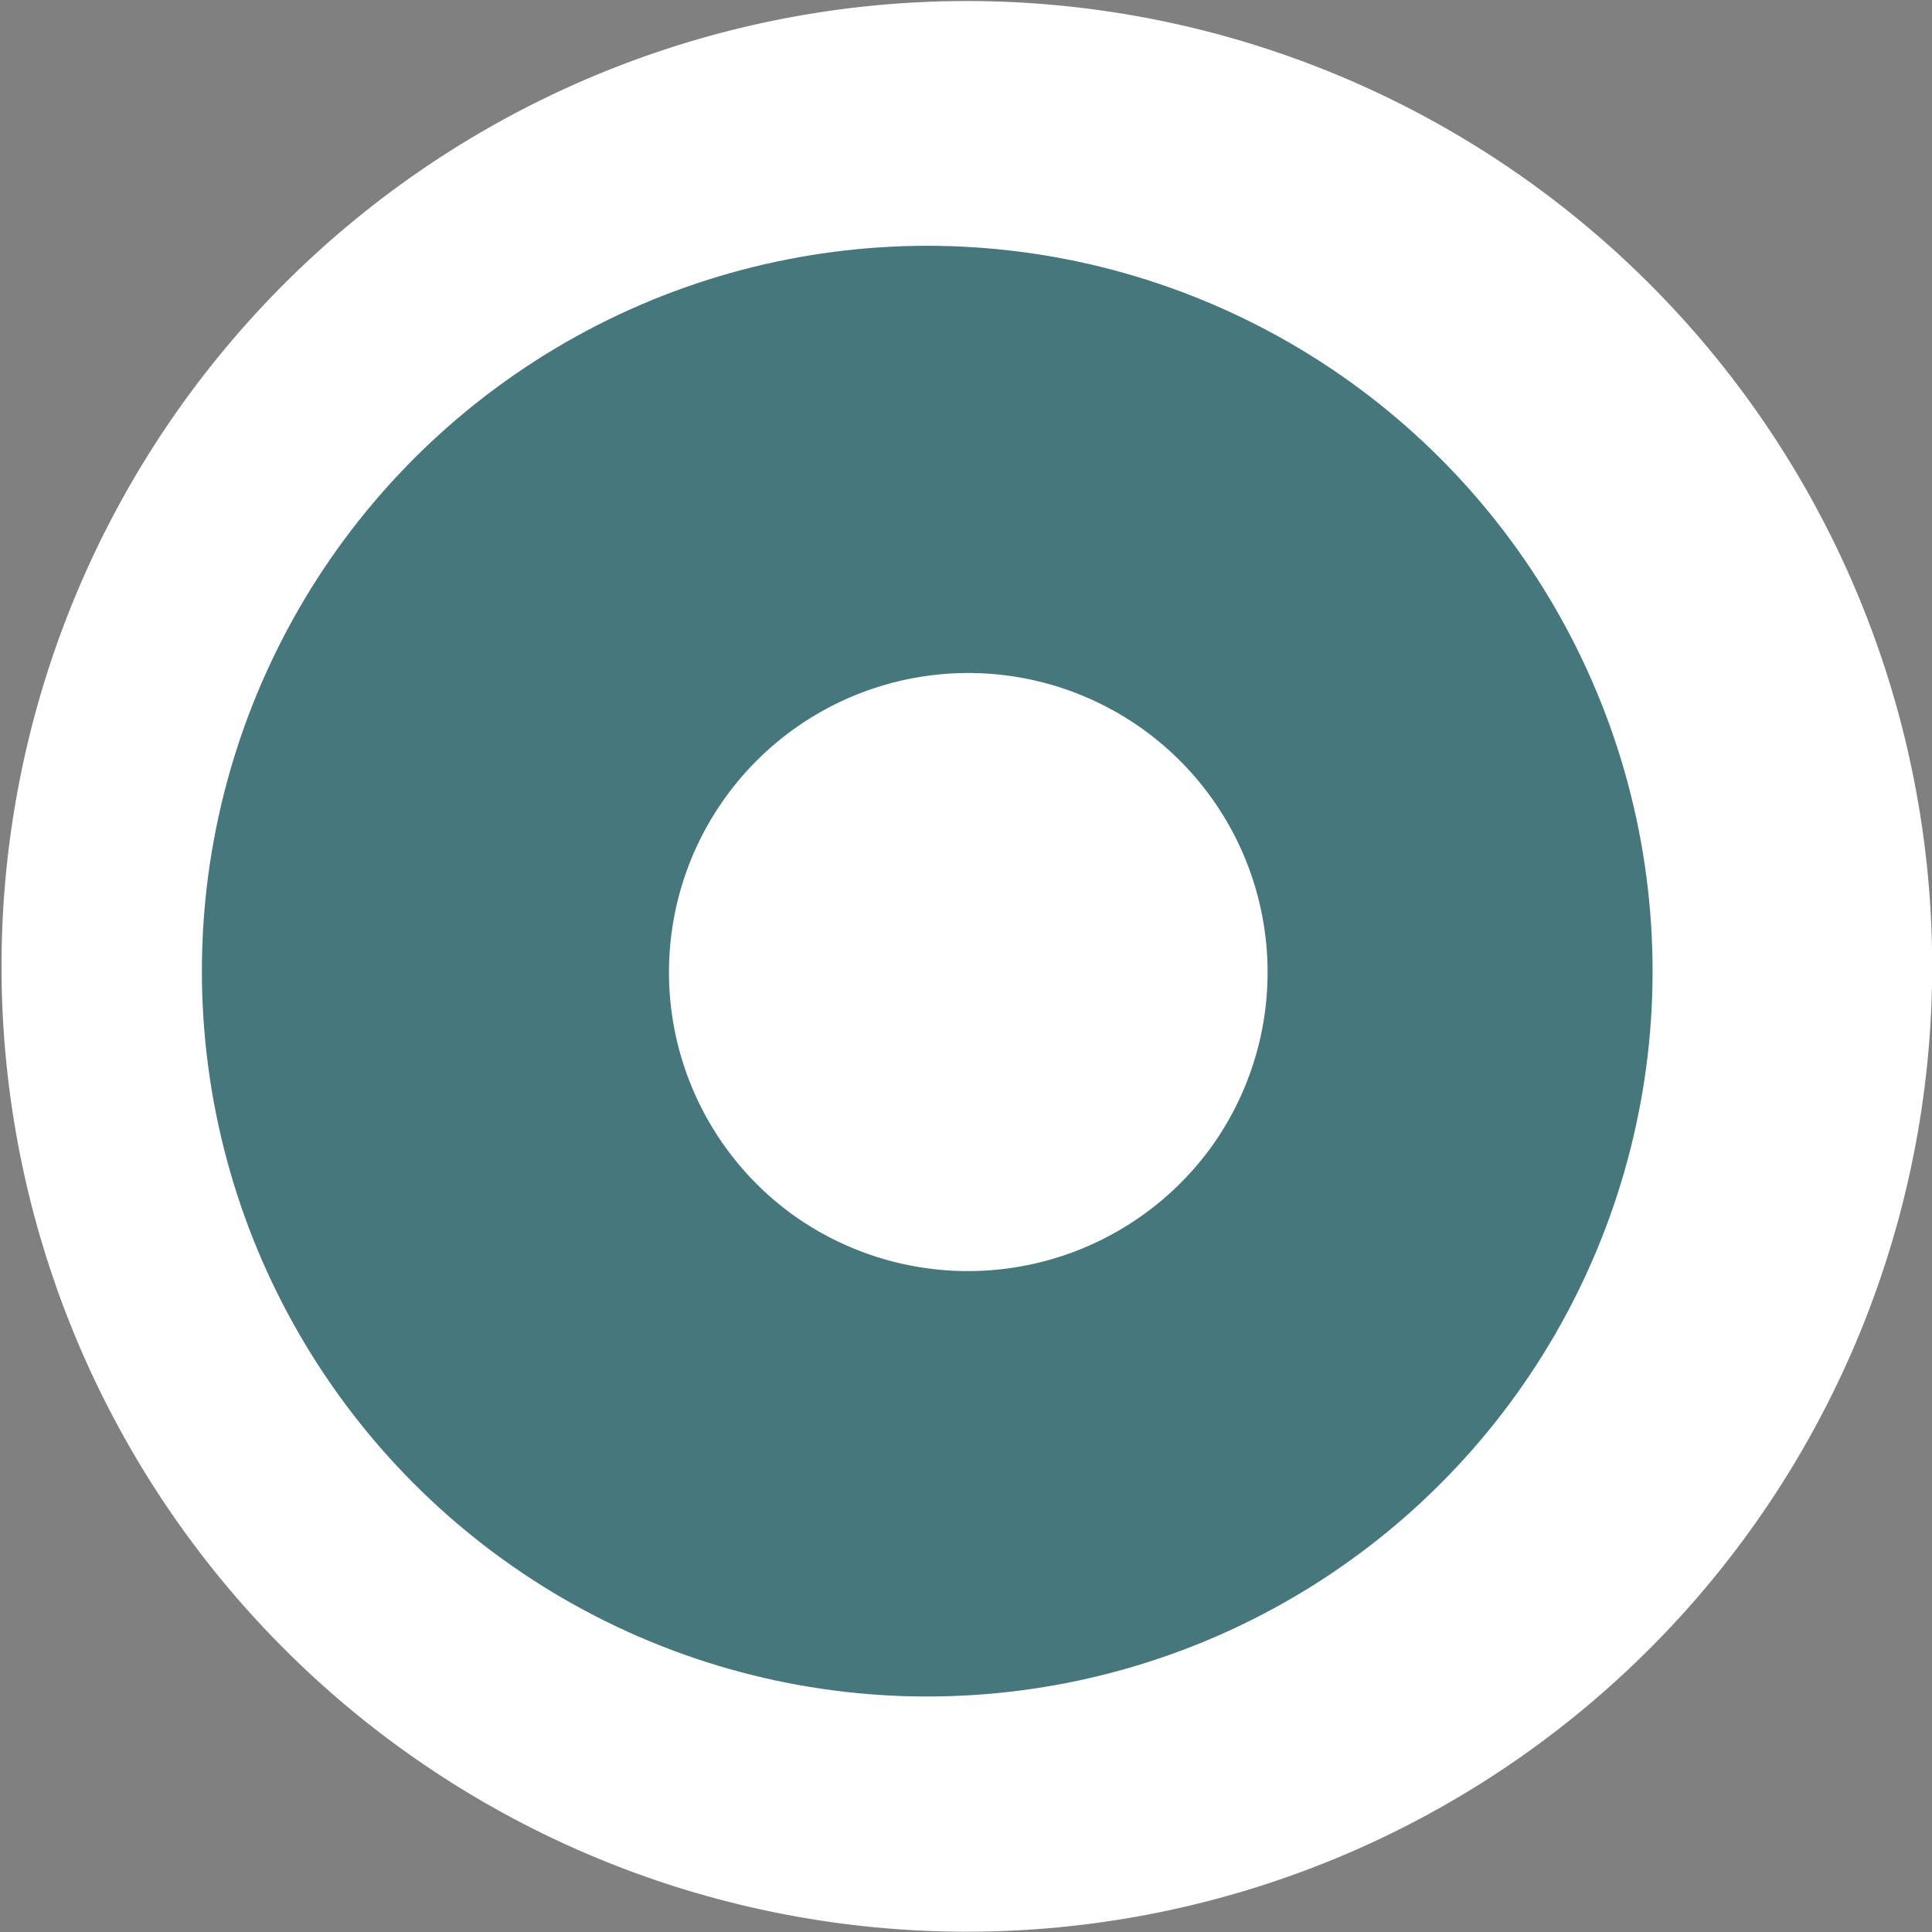
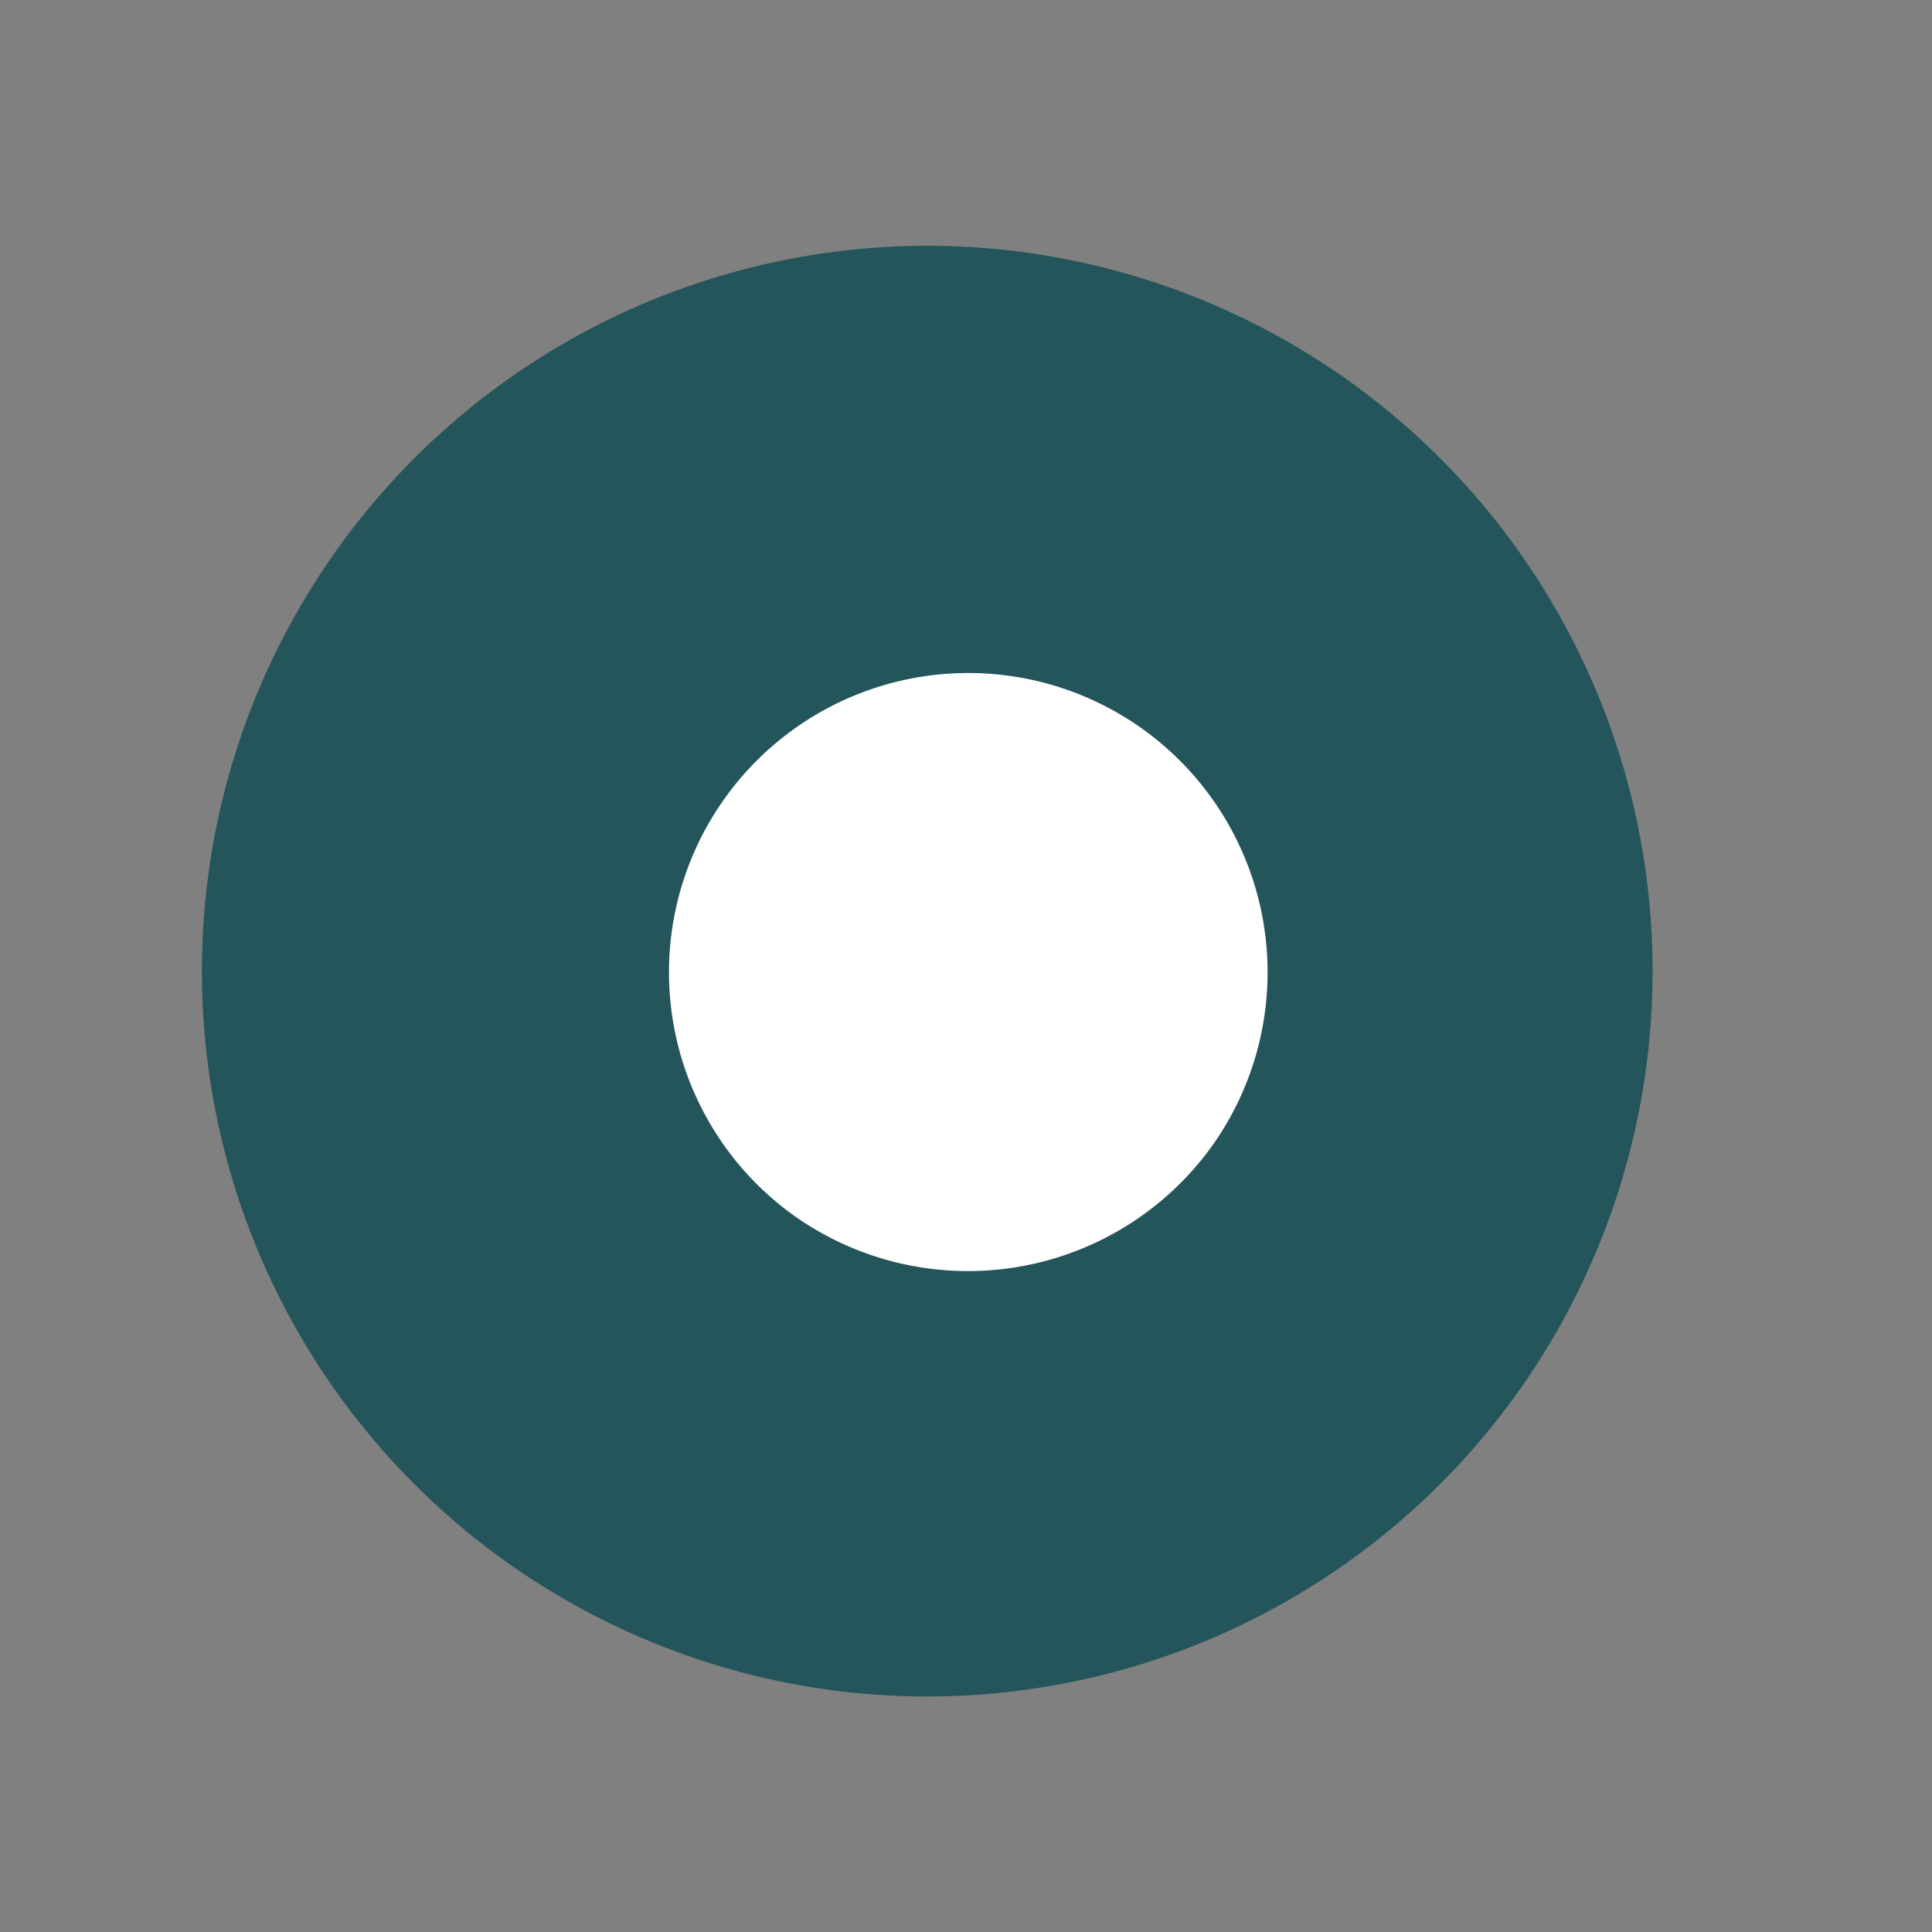
<svg xmlns="http://www.w3.org/2000/svg" id="Isolation_Mode6169a78ae7f0e" data-name="Isolation Mode" viewBox="0 0 14.33 14.33" aria-hidden="true" width="14px" height="14px">
  <rect x="0" y="0" width="14.33" height="14.33" fill="#808080" stroke="none" />
  <defs>
    <linearGradient class="cerosgradient" data-cerosgradient="true" id="CerosGradient_id0c38d51e0" gradientUnits="userSpaceOnUse" x1="50%" y1="100%" x2="50%" y2="0%">
      <stop offset="0%" stop-color="#d1d1d1" />
      <stop offset="100%" stop-color="#d1d1d1" />
    </linearGradient>
    <linearGradient />
    <style>.cls-1-6169a78ae7f0e{fill:#fff;}.cls-2-6169a78ae7f0e{fill:#00454c;opacity:0.73;}</style>
  </defs>
-   <path class="cls-1-6169a78ae7f0e" d="M973.81,13107.25a7.16,7.16,0,1,1,10-1.64A7.16,7.16,0,0,1,973.81,13107.25Z" transform="translate(-970.82 -13094.27)" />
  <circle class="cls-2-6169a78ae7f0e" cx="977.98" cy="13101.43" r="5.38" transform="translate(-2030 -12971.82) rotate(-4.65)" />
-   <path class="cls-1-6169a78ae7f0e" d="M976.7,13103.28a2.22,2.22,0,1,1,3.11-.51A2.23,2.23,0,0,1,976.7,13103.28Z" transform="translate(-970.82 -13094.27)" />
+   <path class="cls-1-6169a78ae7f0e" d="M976.7,13103.28a2.22,2.22,0,1,1,3.11-.51A2.23,2.23,0,0,1,976.7,13103.28" transform="translate(-970.82 -13094.27)" />
</svg>